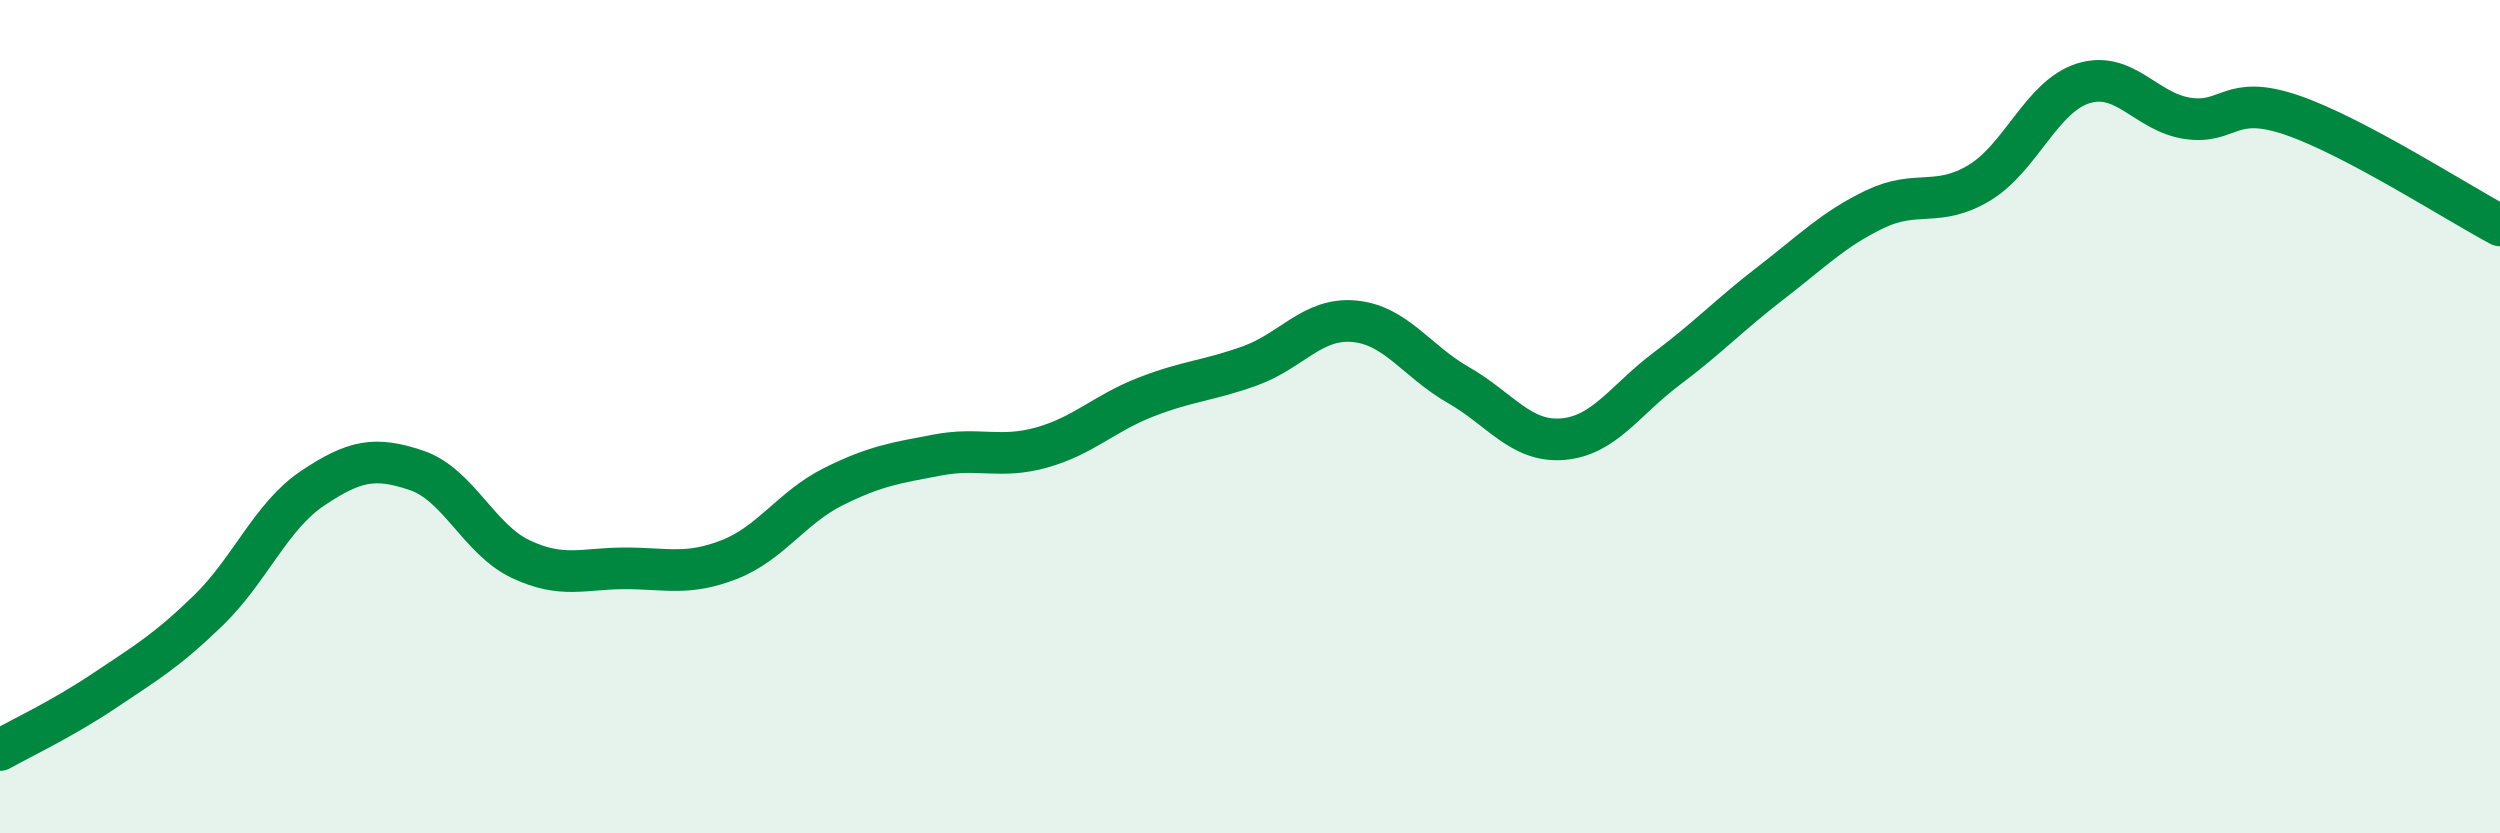
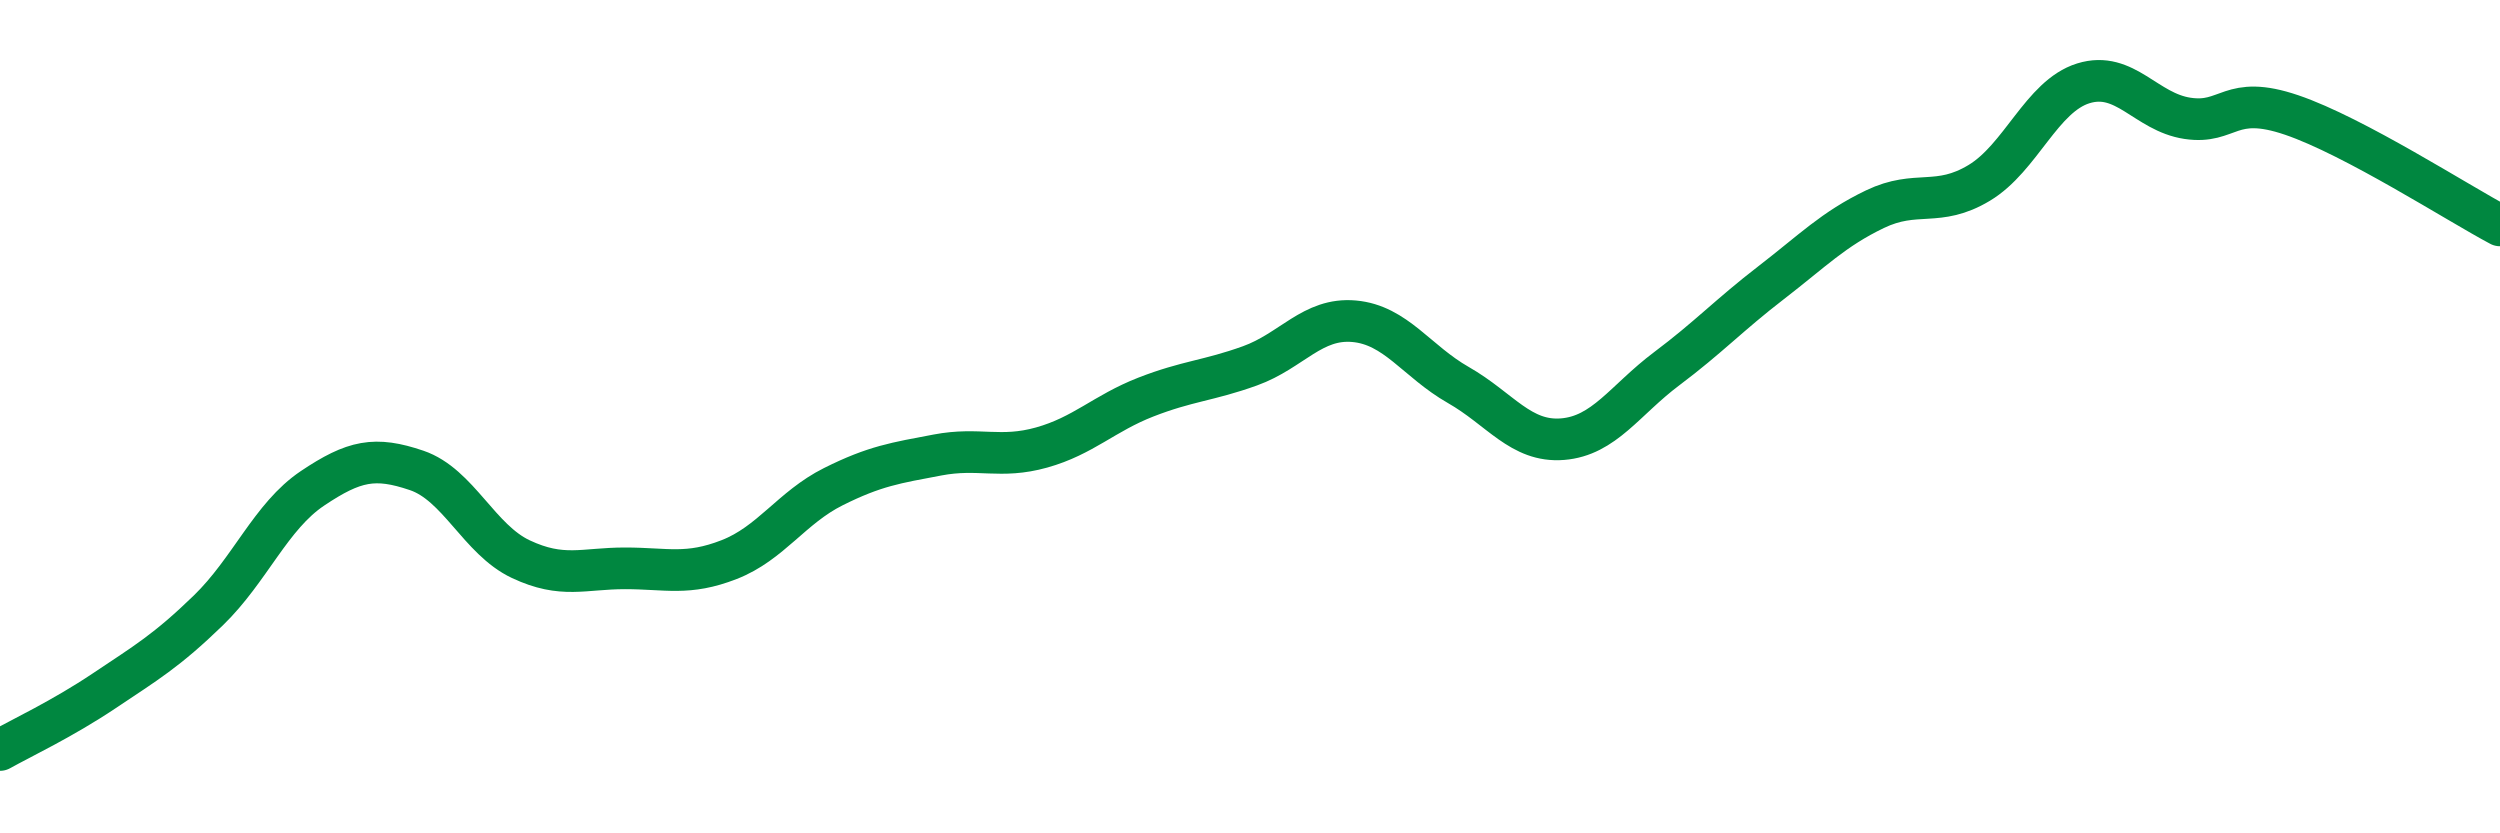
<svg xmlns="http://www.w3.org/2000/svg" width="60" height="20" viewBox="0 0 60 20">
-   <path d="M 0,18 C 0.5,17.72 1.5,17.25 2.5,16.58 C 3.5,15.91 4,15.62 5,14.65 C 6,13.68 6.5,12.39 7.5,11.72 C 8.5,11.05 9,10.95 10,11.29 C 11,11.63 11.5,12.95 12.5,13.42 C 13.5,13.89 14,13.64 15,13.64 C 16,13.64 16.5,13.82 17.5,13.43 C 18.5,13.04 19,12.18 20,11.68 C 21,11.18 21.5,11.11 22.5,10.92 C 23.5,10.73 24,11.02 25,10.74 C 26,10.46 26.5,9.92 27.5,9.53 C 28.5,9.14 29,9.14 30,8.78 C 31,8.42 31.5,7.62 32.5,7.71 C 33.5,7.8 34,8.67 35,9.24 C 36,9.81 36.5,10.62 37.5,10.54 C 38.5,10.46 39,9.6 40,8.85 C 41,8.1 41.5,7.56 42.5,6.79 C 43.5,6.02 44,5.5 45,5.02 C 46,4.54 46.5,4.99 47.5,4.39 C 48.5,3.79 49,2.31 50,2 C 51,1.69 51.5,2.69 52.5,2.84 C 53.5,2.99 53.5,2.25 55,2.76 C 56.5,3.27 59,4.88 60,5.41L60 20L0 20Z" fill="#008740" opacity="0.1" stroke-linecap="round" stroke-linejoin="round" />
  <path d="M 0,18 C 0.5,17.72 1.5,17.25 2.5,16.58 C 3.5,15.91 4,15.62 5,14.65 C 6,13.68 6.5,12.39 7.5,11.72 C 8.5,11.05 9,10.95 10,11.29 C 11,11.63 11.5,12.95 12.5,13.42 C 13.5,13.89 14,13.64 15,13.64 C 16,13.64 16.5,13.82 17.5,13.43 C 18.5,13.04 19,12.18 20,11.68 C 21,11.18 21.5,11.11 22.5,10.92 C 23.5,10.73 24,11.02 25,10.74 C 26,10.46 26.5,9.92 27.5,9.53 C 28.5,9.14 29,9.14 30,8.78 C 31,8.42 31.5,7.62 32.5,7.71 C 33.5,7.8 34,8.67 35,9.24 C 36,9.81 36.5,10.62 37.5,10.54 C 38.5,10.46 39,9.6 40,8.85 C 41,8.1 41.5,7.56 42.5,6.79 C 43.5,6.02 44,5.5 45,5.02 C 46,4.54 46.5,4.99 47.5,4.39 C 48.5,3.79 49,2.31 50,2 C 51,1.69 51.5,2.69 52.5,2.84 C 53.5,2.99 53.5,2.25 55,2.76 C 56.5,3.27 59,4.88 60,5.41" stroke="#008740" stroke-width="1" fill="none" stroke-linecap="round" stroke-linejoin="round" />
</svg>